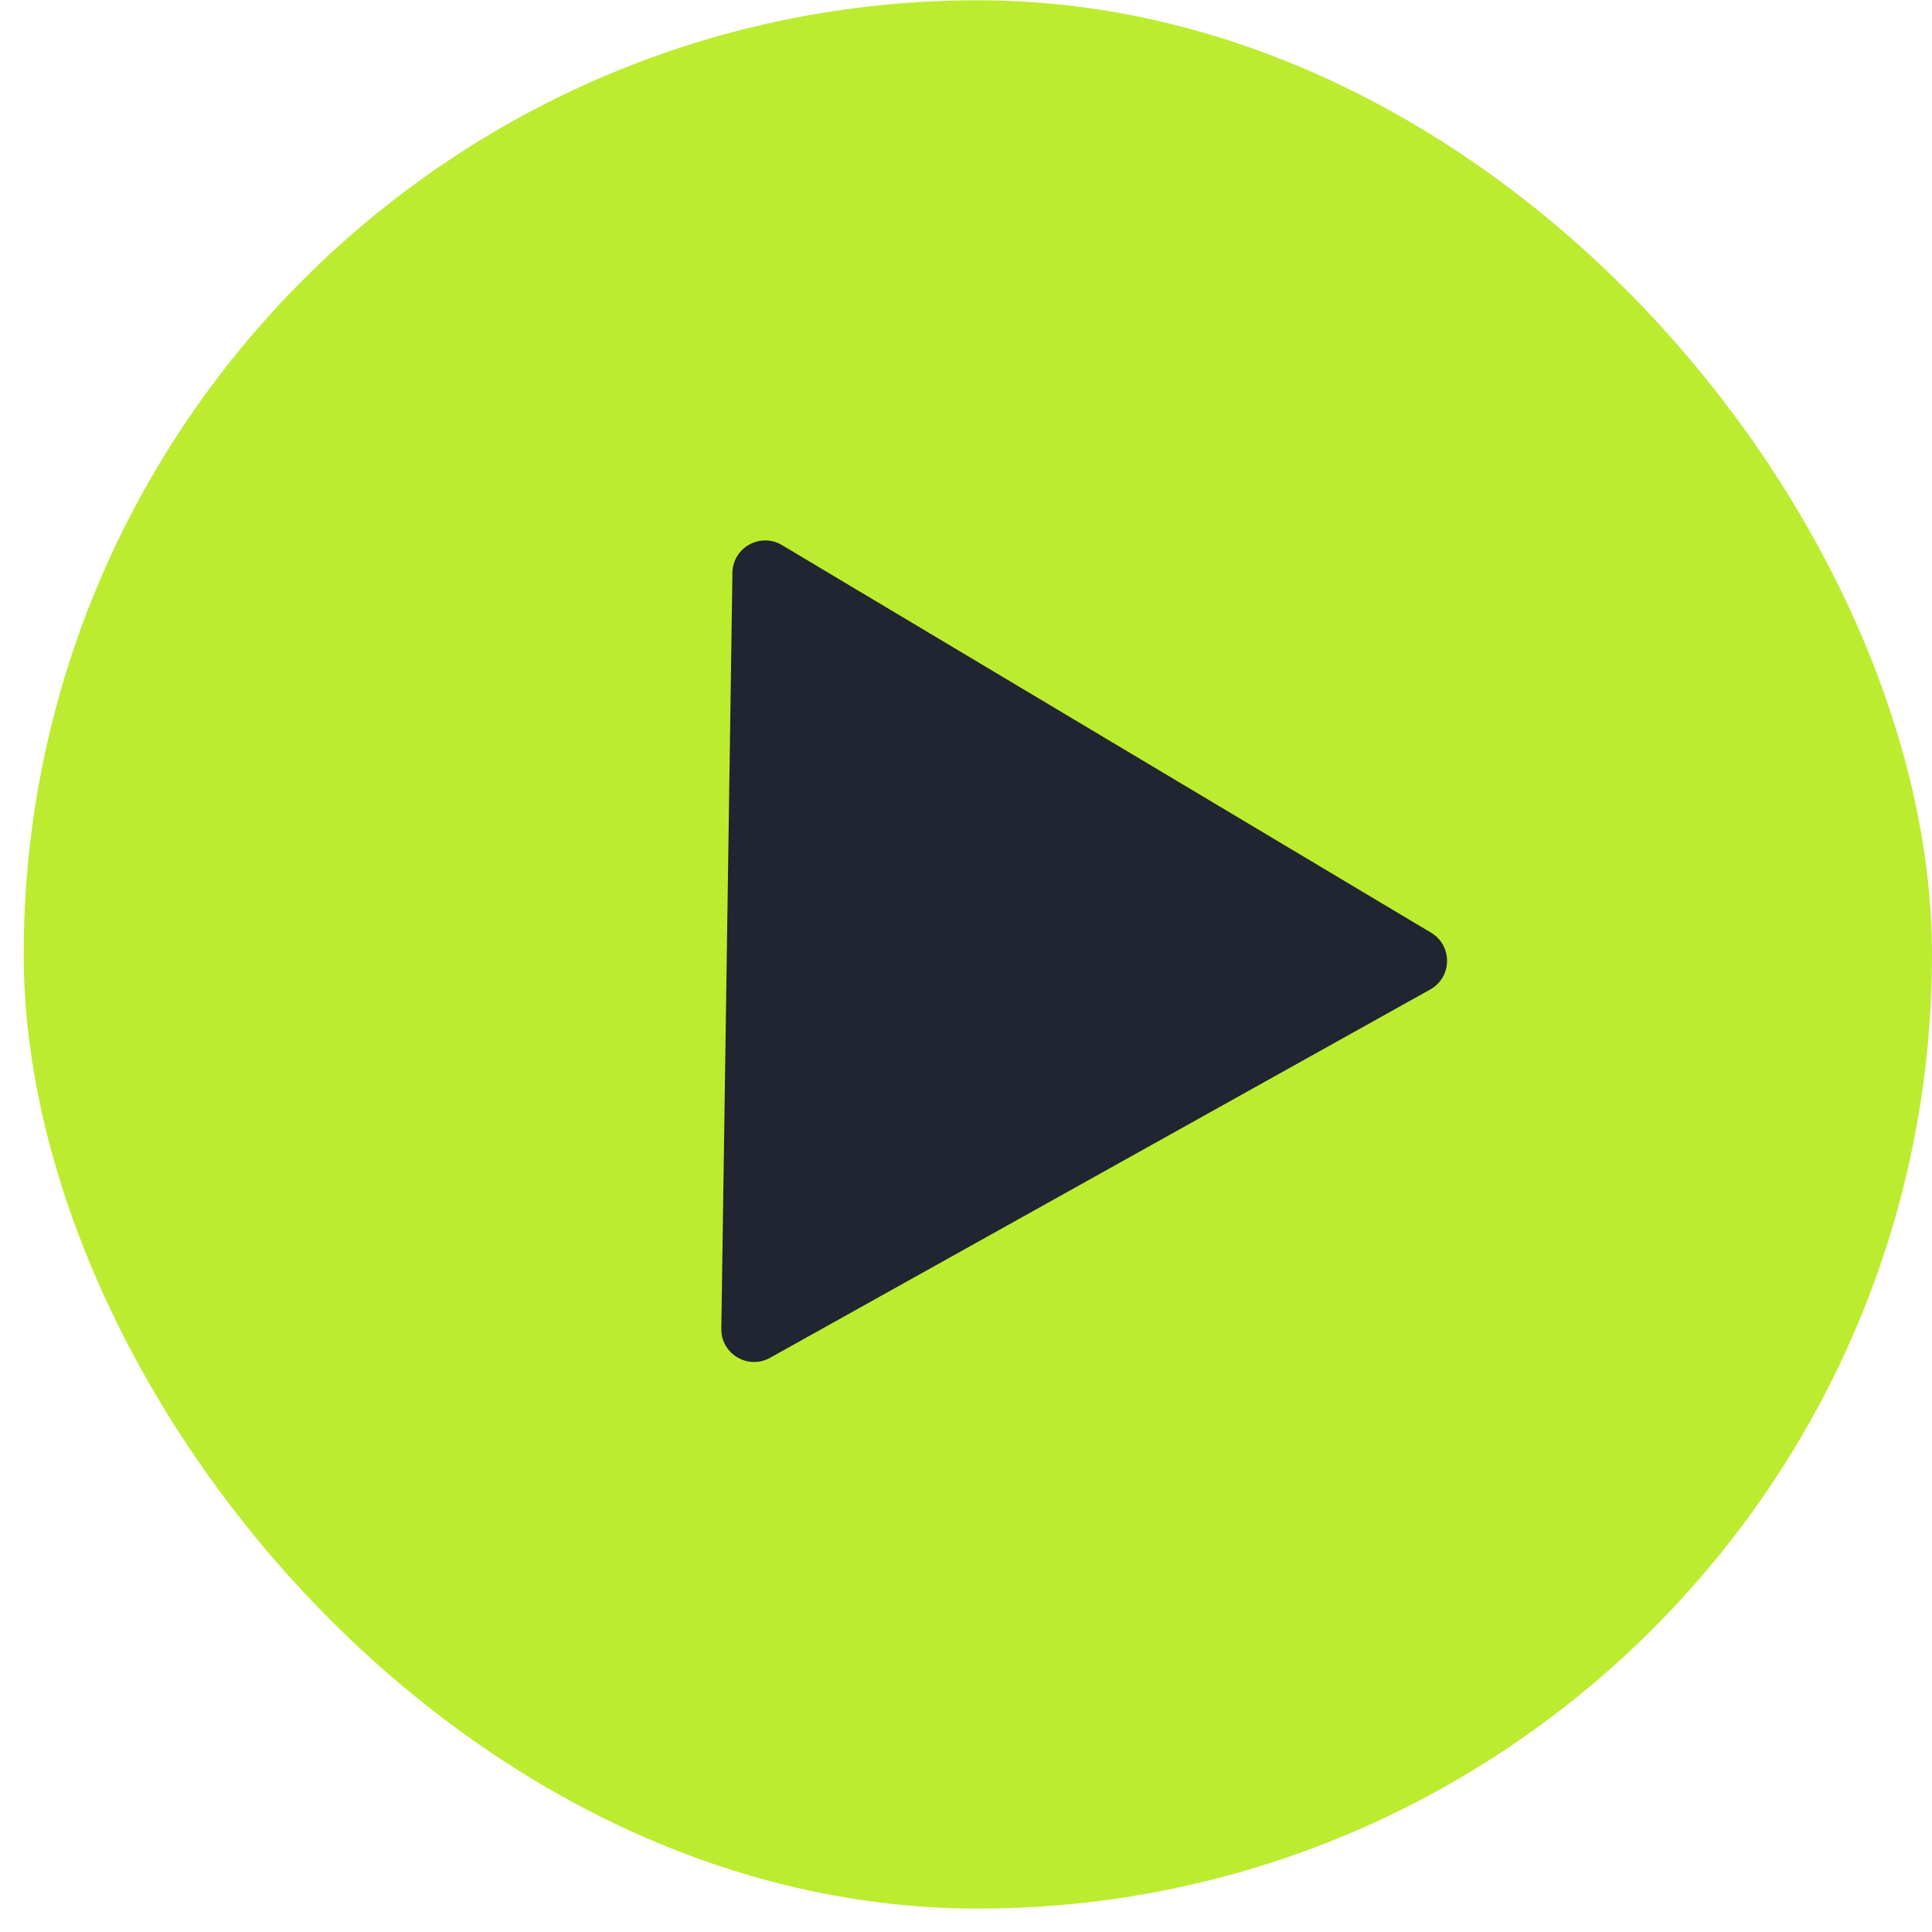
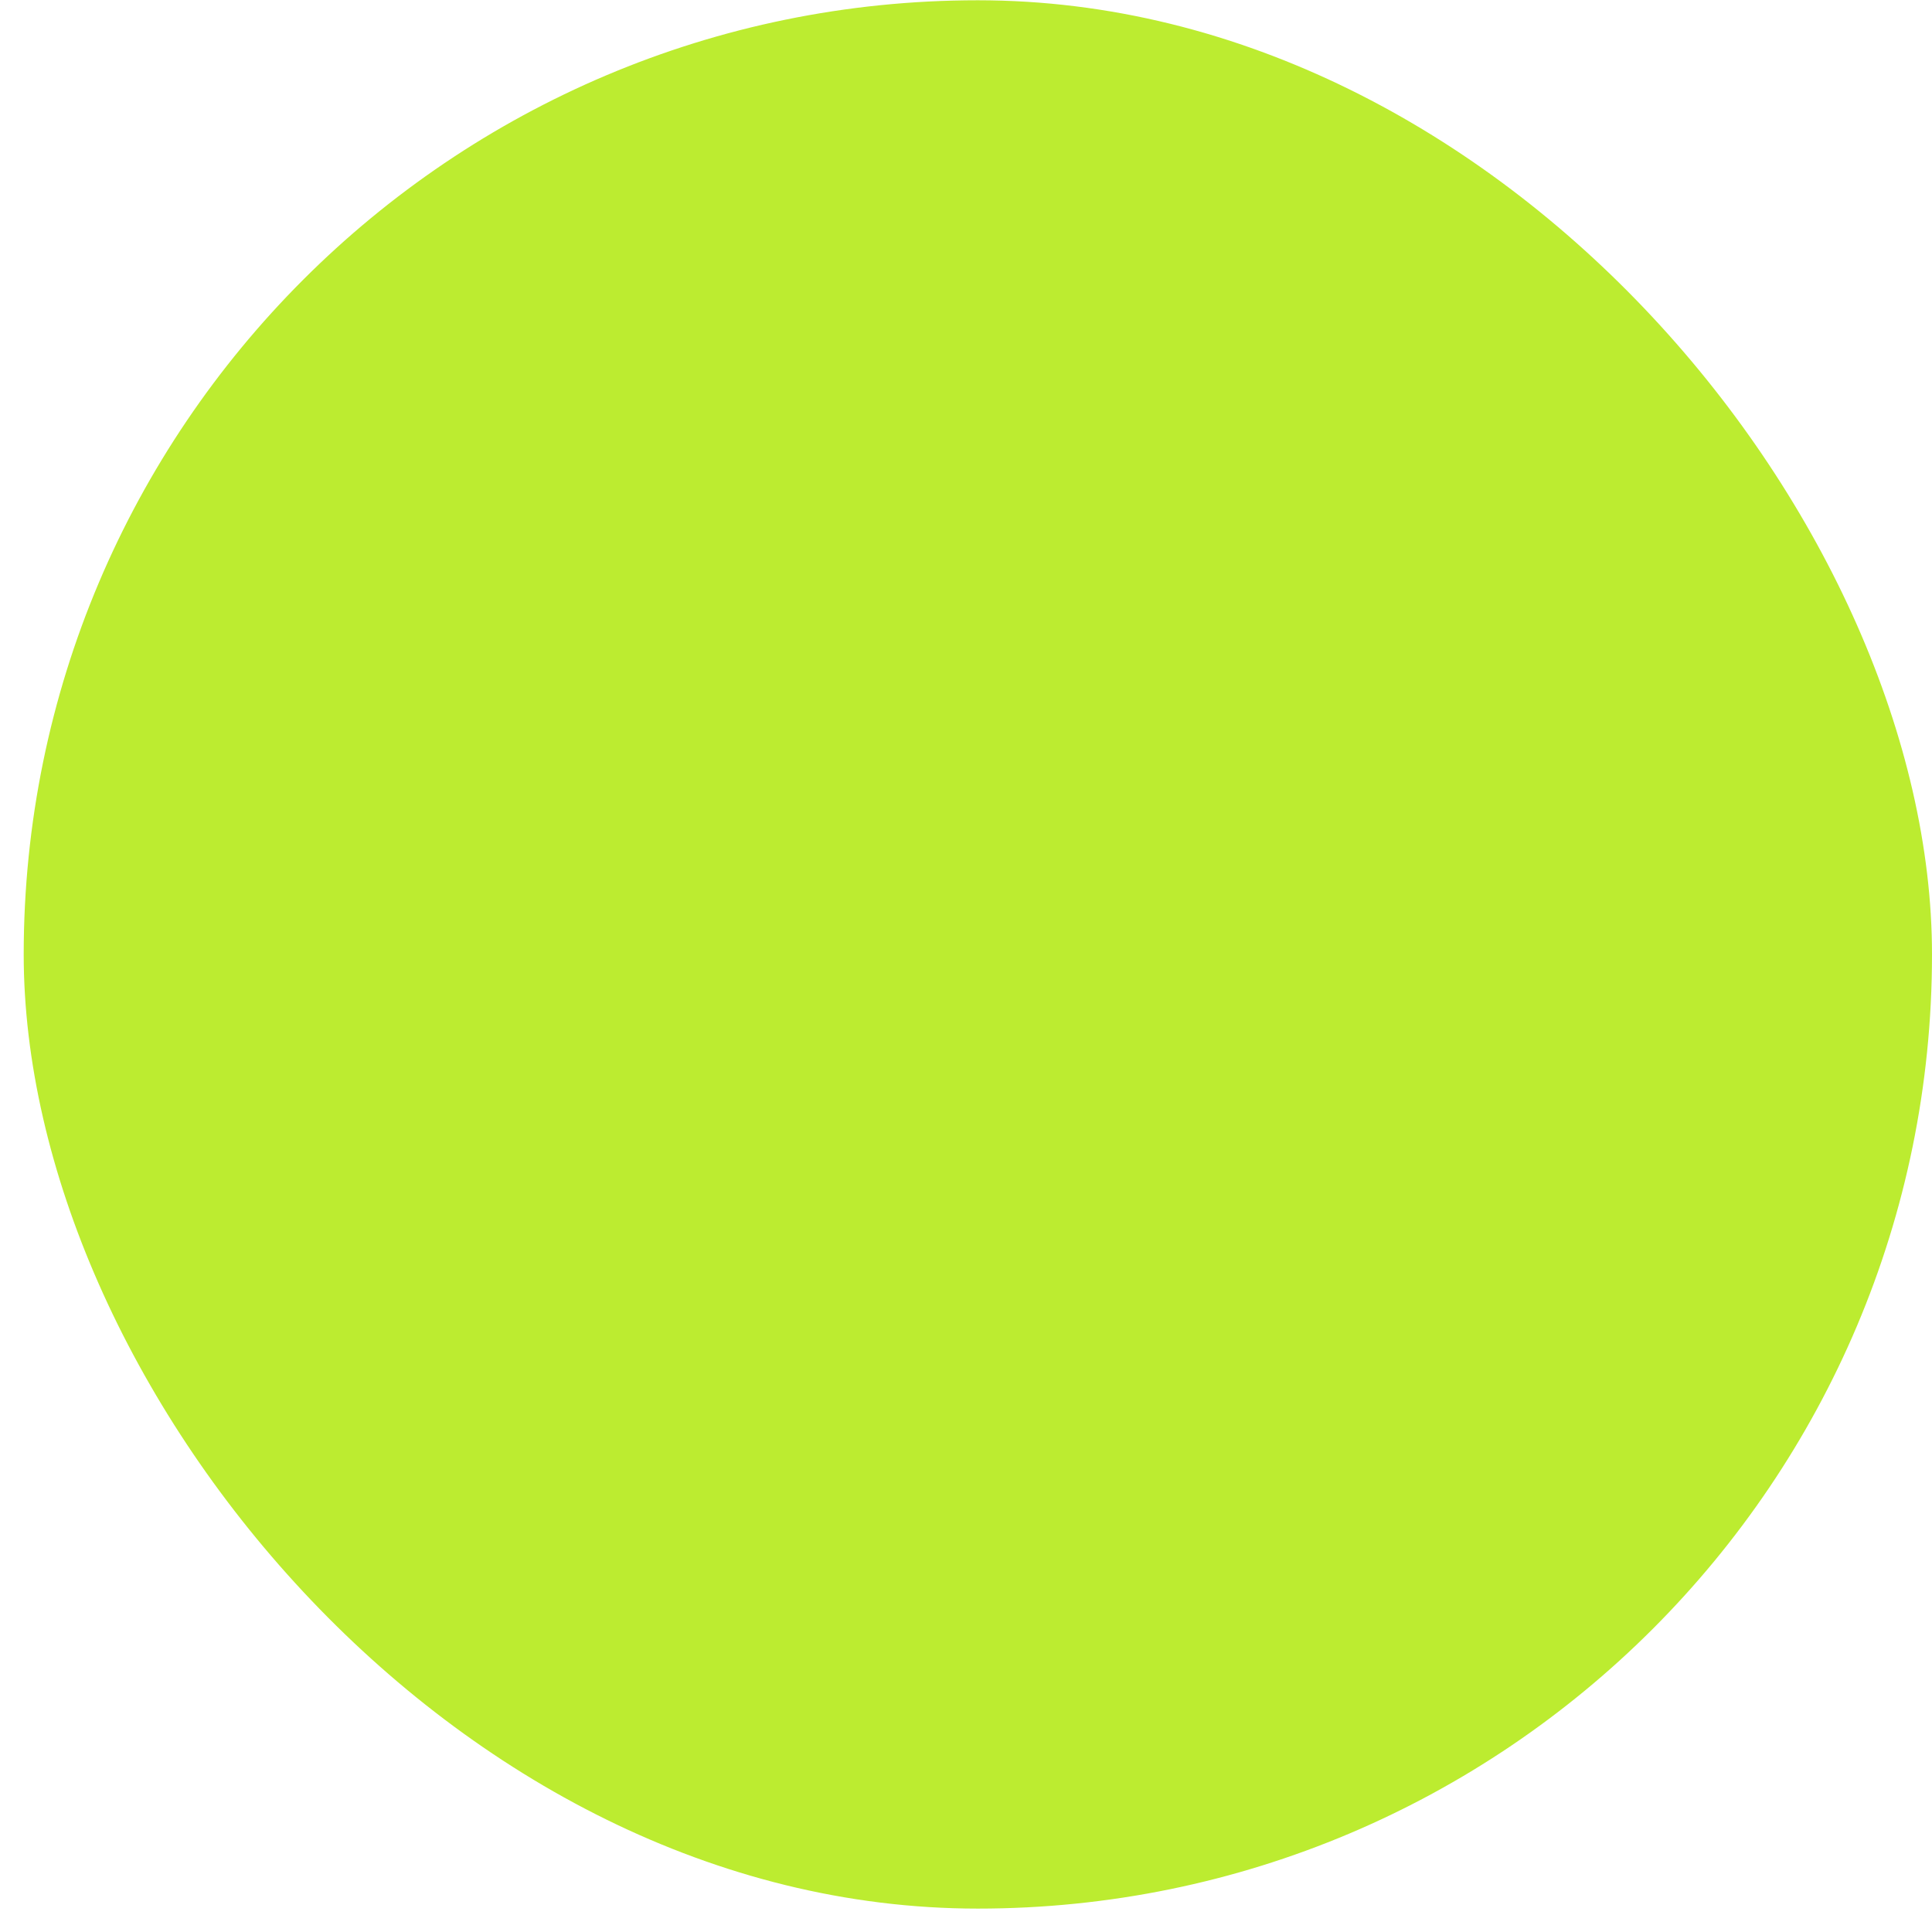
<svg xmlns="http://www.w3.org/2000/svg" width="71" height="71" viewBox="0 0 71 71" fill="none">
  <g filter="url(#filter0_b_29907_5534)">
    <rect x="0.871" y="0.01" width="70.129" height="70.13" rx="35.065" fill="#BCEC30" />
-     <path d="M52.591 34.276C53.388 34.751 53.371 35.911 52.56 36.363L28.3 49.898C27.49 50.35 26.494 49.756 26.508 48.828L26.916 21.05C26.929 20.122 27.942 19.557 28.739 20.033L52.591 34.276Z" fill="#212431" />
  </g>
  <defs>
    <filter id="filter0_b_29907_5534" x="-13.889" y="-14.75" width="99.648" height="99.649" filterUnits="userSpaceOnUse" color-interpolation-filters="sRGB">
      <feFlood flood-opacity="0" result="BackgroundImageFix" />
      <feGaussianBlur in="BackgroundImageFix" stdDeviation="7.38" />
      <feComposite in2="SourceAlpha" operator="in" result="effect1_backgroundBlur_29907_5534" />
      <feBlend mode="normal" in="SourceGraphic" in2="effect1_backgroundBlur_29907_5534" result="shape" />
    </filter>
  </defs>
</svg>